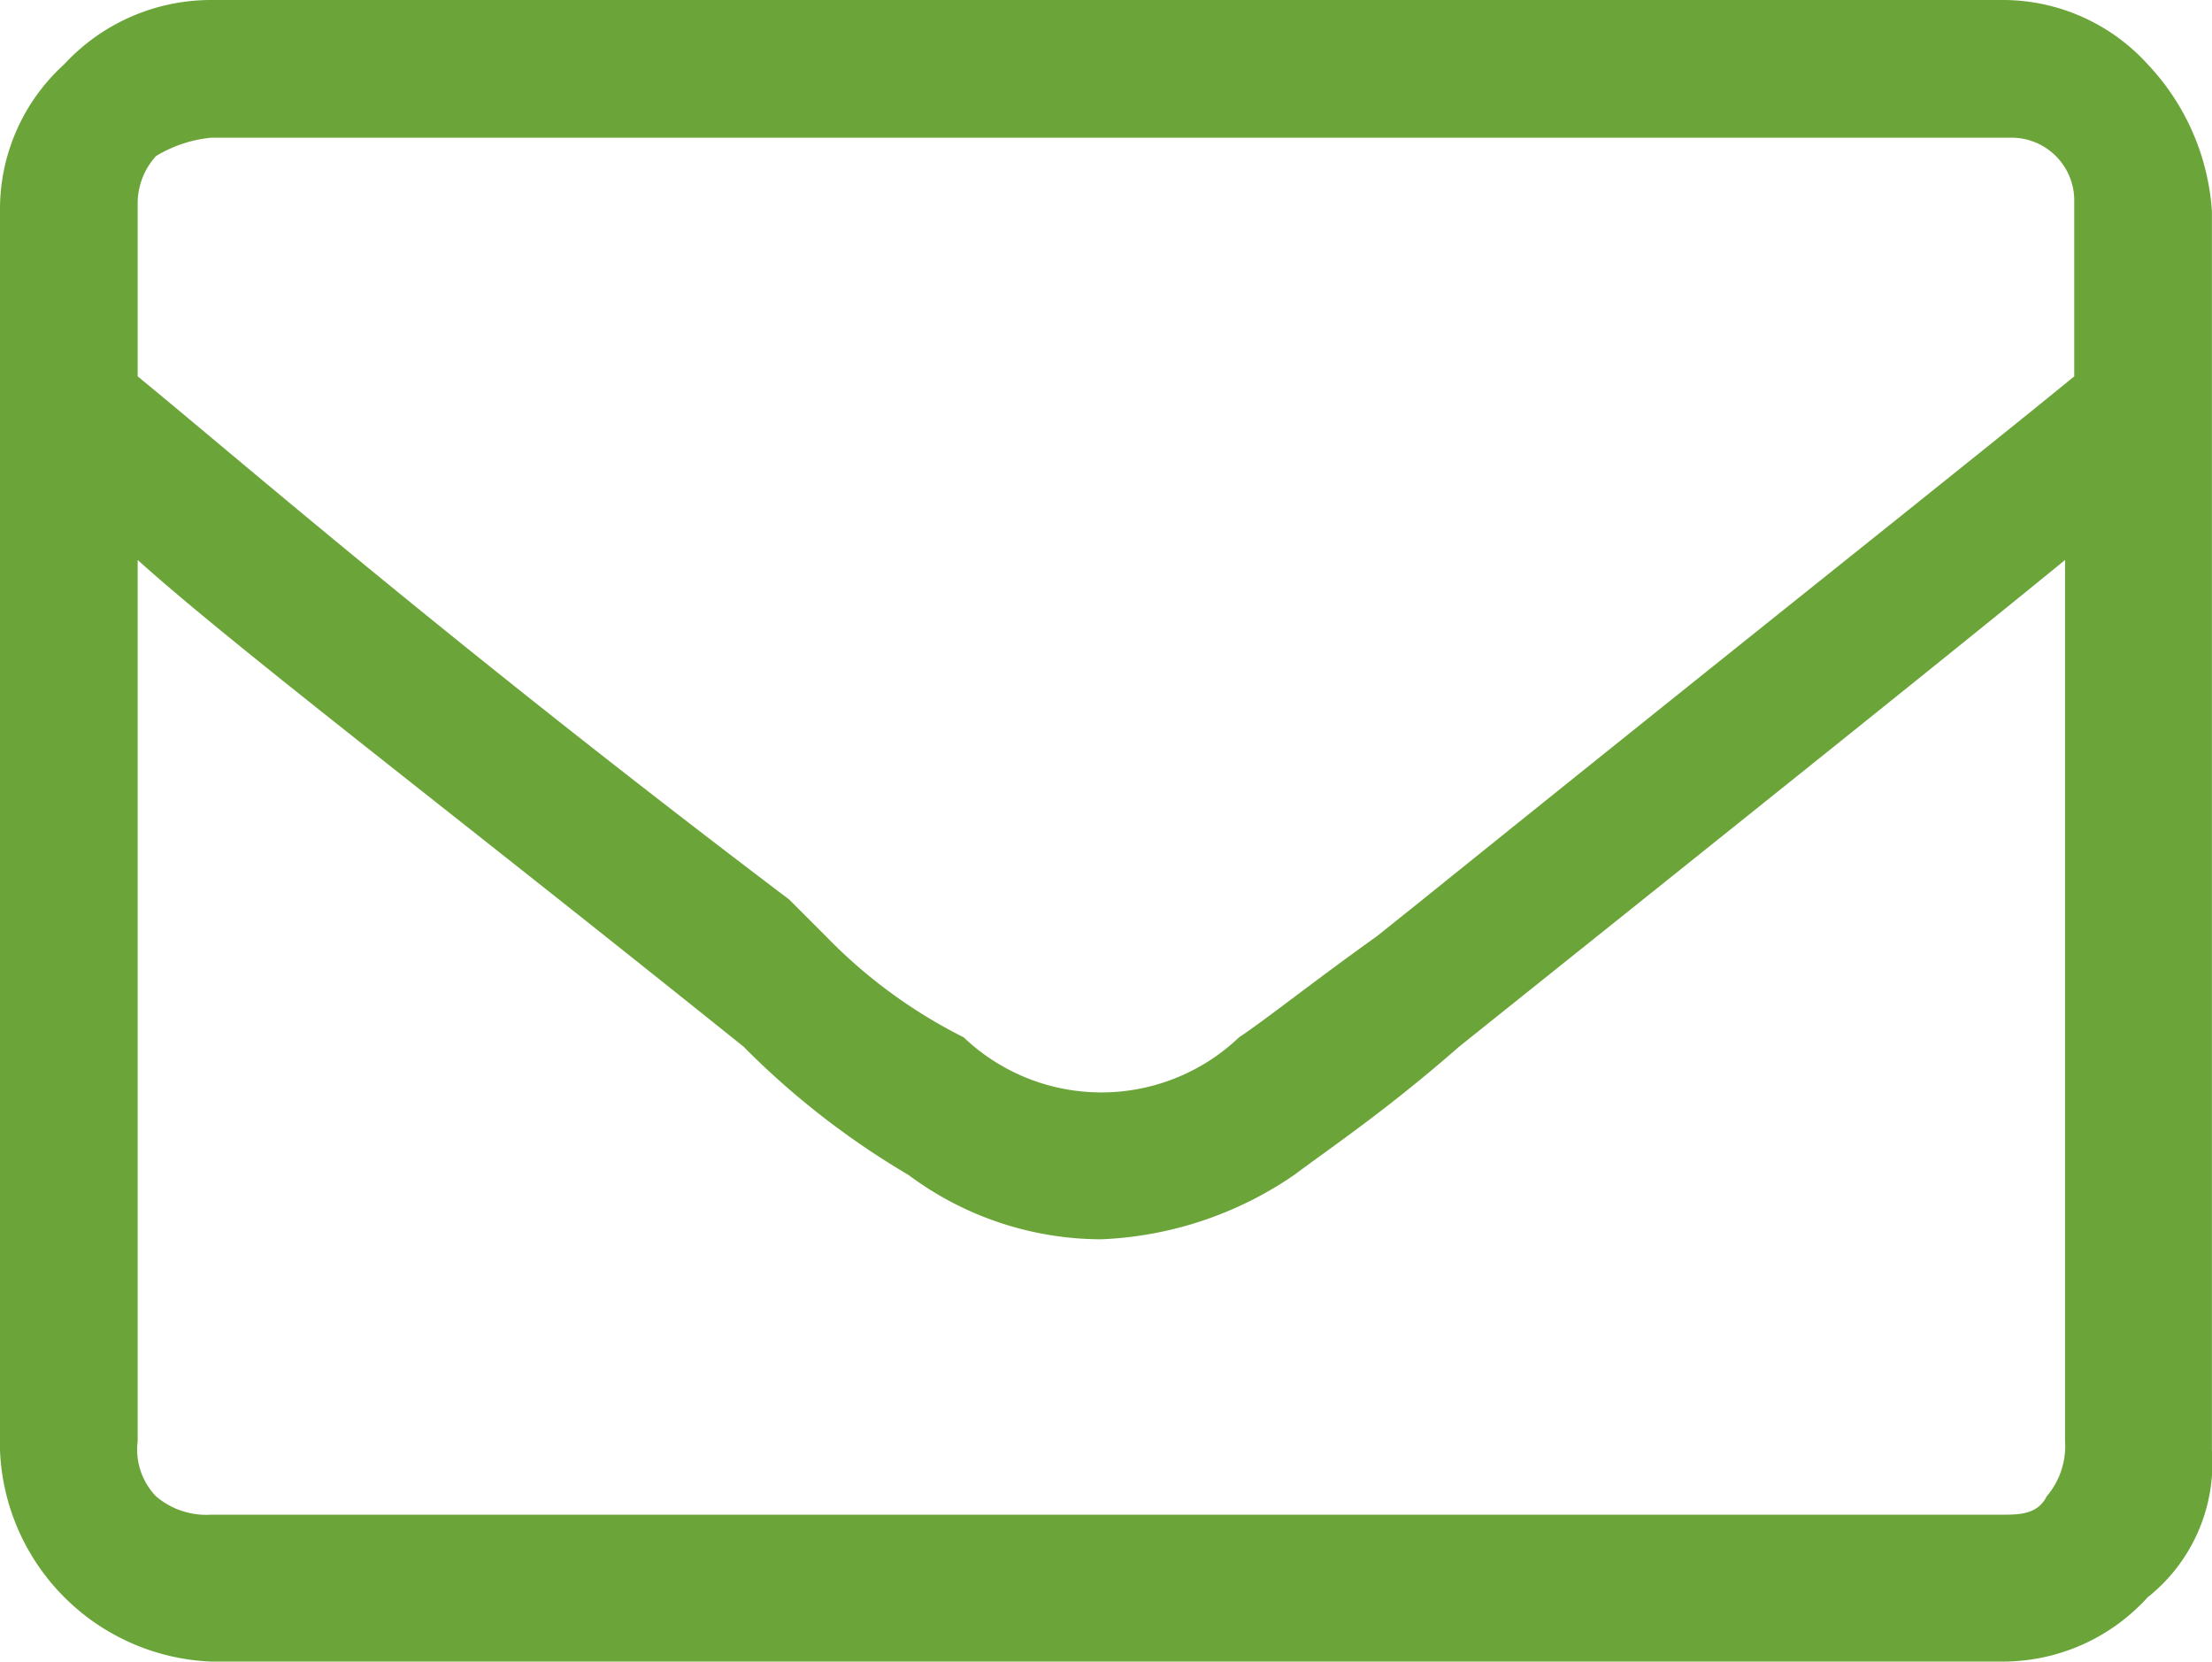
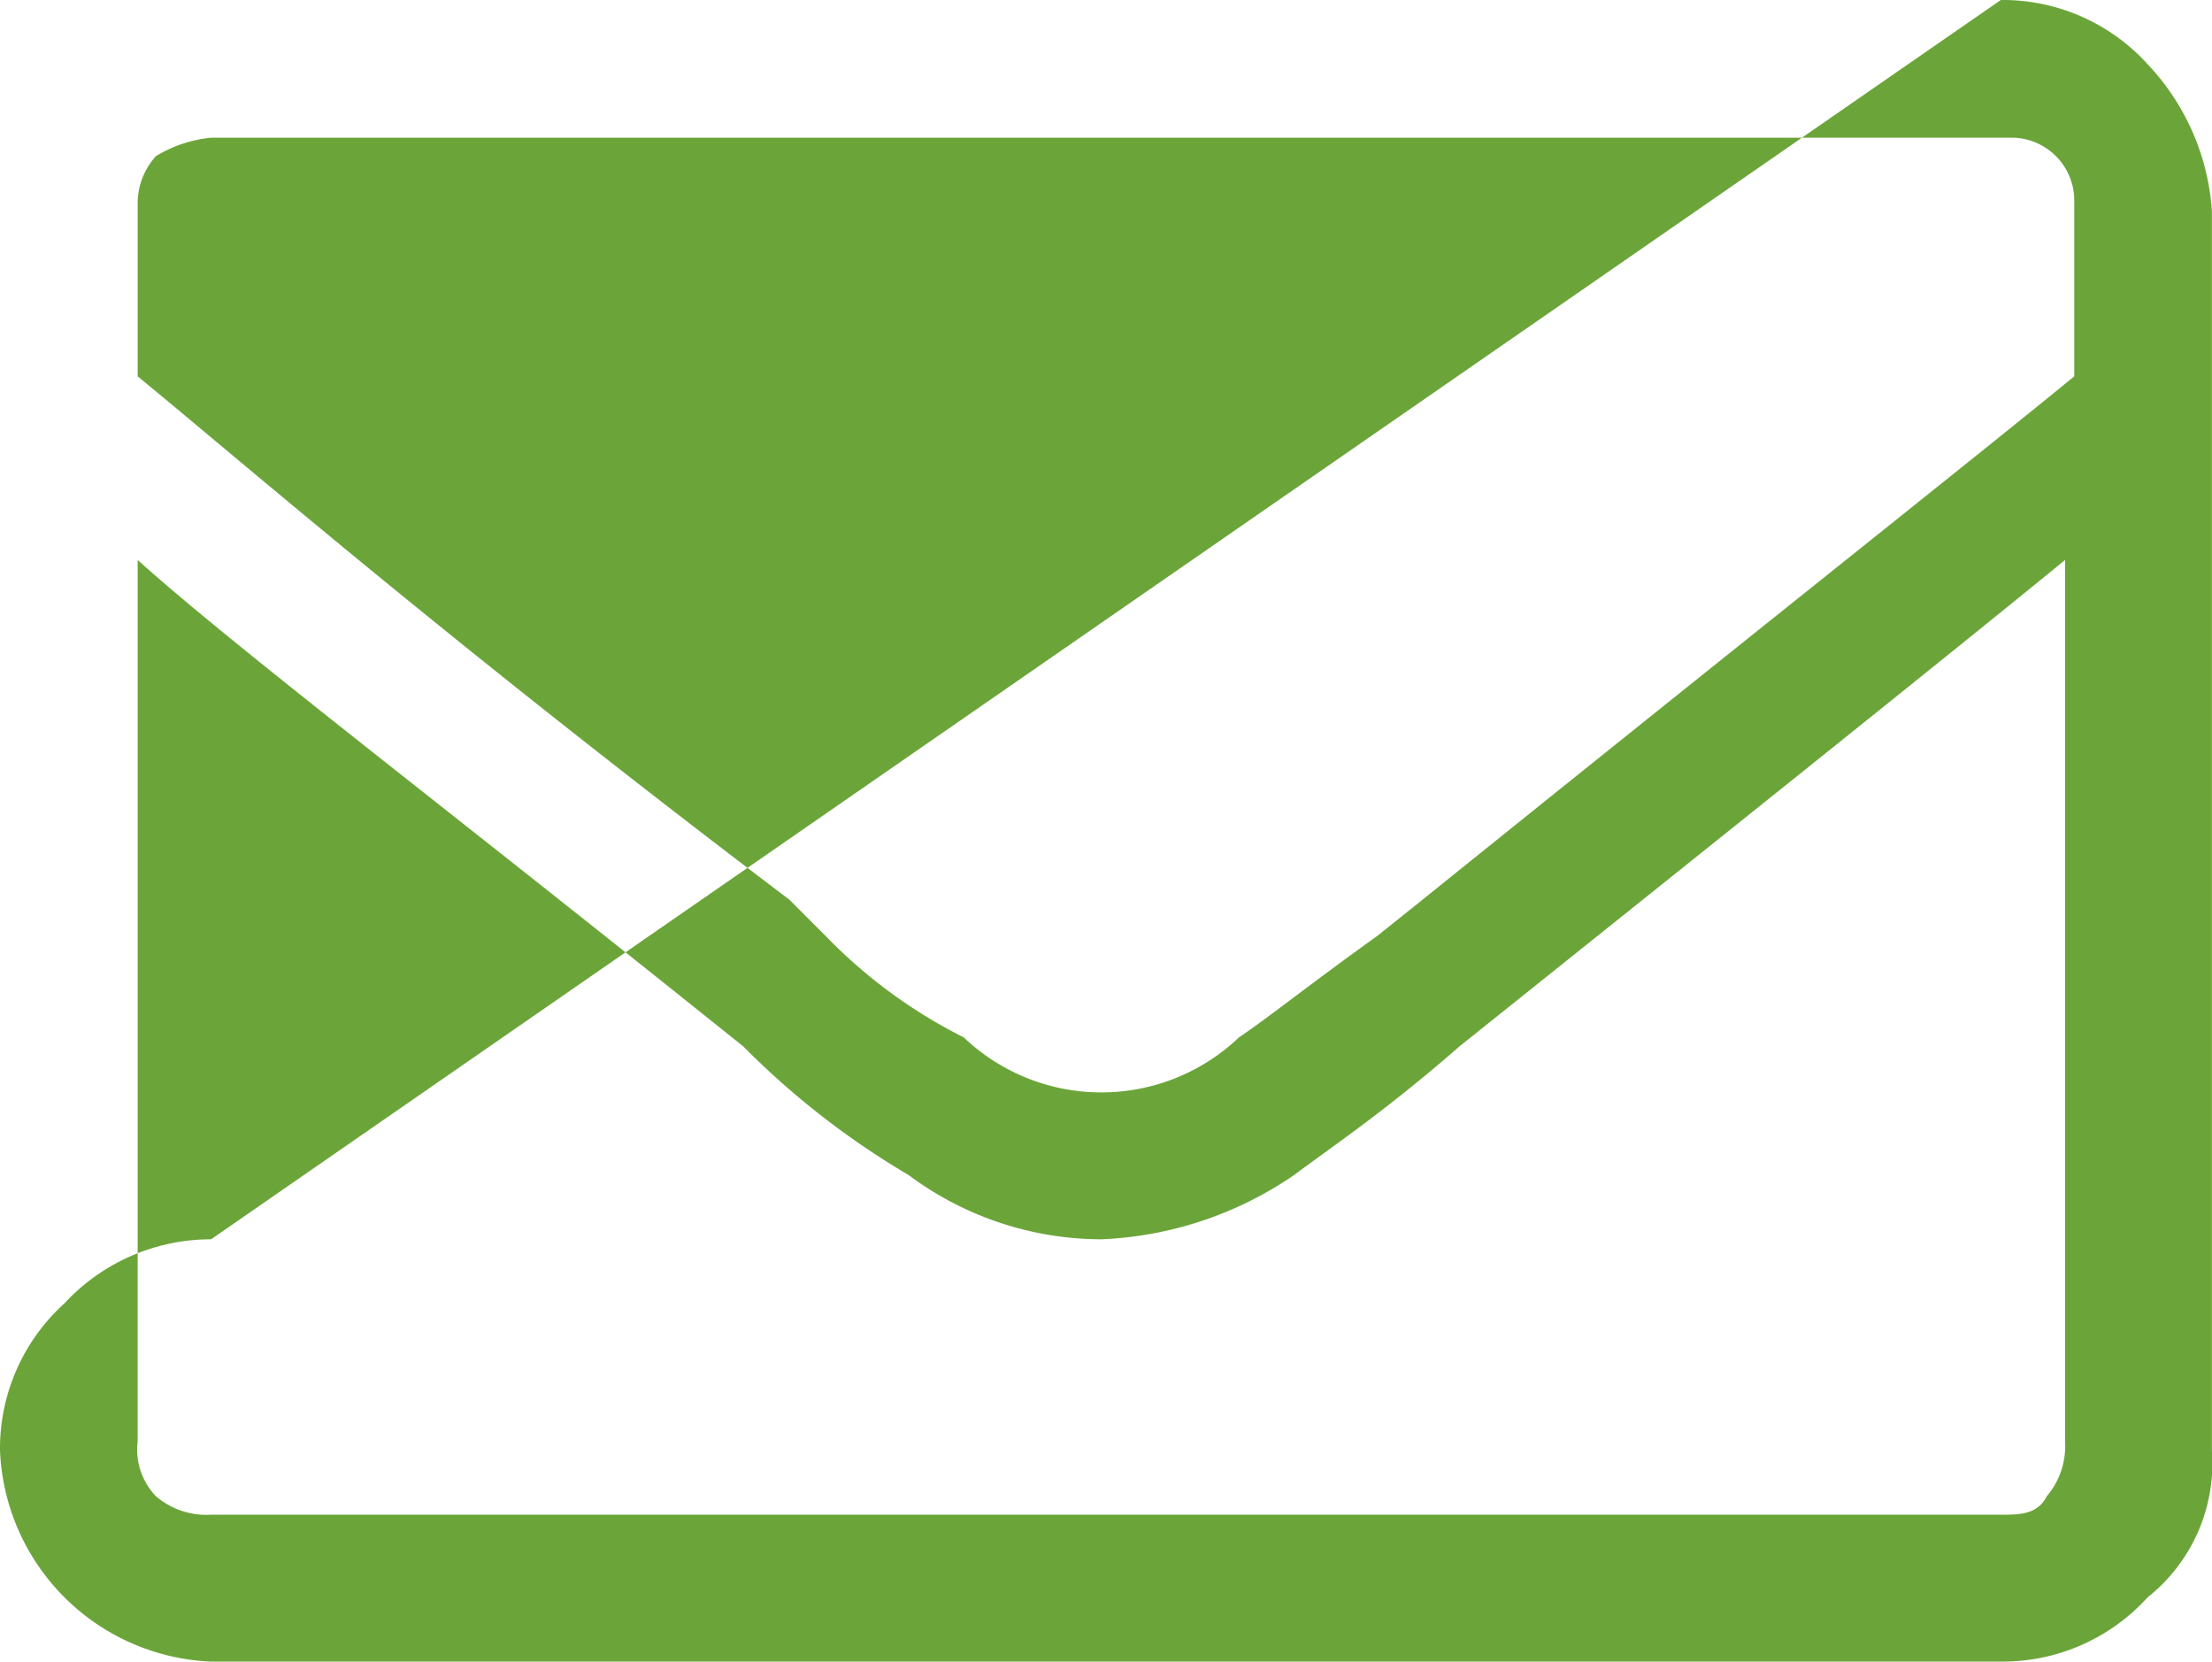
<svg xmlns="http://www.w3.org/2000/svg" width="24.101" height="18.1" viewBox="0 0 24.101 18.1">
-   <path id="icon-email" d="M11315.638,625.644a2.131,2.131,0,0,1,1.6.7,2.578,2.578,0,0,1,.7,1.6v13.5a1.865,1.865,0,0,1-.7,1.6,2.131,2.131,0,0,1-1.6.7h-19.5a2.4,2.4,0,0,1-2.3-2.3v-13.5a2.13,2.13,0,0,1,.7-1.6,2.177,2.177,0,0,1,1.6-.7Zm-19.5,1.5a1.425,1.425,0,0,0-.6.2.766.766,0,0,0-.2.5v1.9c1.1.9,3.4,2.9,7.1,5.7l.4.4a5.558,5.558,0,0,0,1.5,1.1,2.175,2.175,0,0,0,3,0c.3-.2.8-.6,1.5-1.1l.5-.4c3.6-2.9,6-4.8,7.1-5.7v-1.9a.684.684,0,0,0-.7-.7Zm19.5,15c.2,0,.4,0,.5-.2a.843.843,0,0,0,.2-.6v-9.6c-1.1.9-3.1,2.5-6.1,4.9l-.5.4c-.8.7-1.4,1.1-1.8,1.4a4,4,0,0,1-2.1.7,3.522,3.522,0,0,1-2.1-.7,8.84,8.84,0,0,1-1.8-1.4l-.5-.4c-3-2.4-5.1-4-6.1-4.9v9.6a.734.734,0,0,0,.2.6.844.844,0,0,0,.6.2Z" transform="translate(-11293.838 -625.644)" fill="#6ba539" />
+   <path id="icon-email" d="M11315.638,625.644a2.131,2.131,0,0,1,1.6.7,2.578,2.578,0,0,1,.7,1.6v13.5a1.865,1.865,0,0,1-.7,1.6,2.131,2.131,0,0,1-1.6.7h-19.5a2.4,2.4,0,0,1-2.3-2.3a2.13,2.13,0,0,1,.7-1.6,2.177,2.177,0,0,1,1.6-.7Zm-19.5,1.5a1.425,1.425,0,0,0-.6.2.766.766,0,0,0-.2.5v1.9c1.1.9,3.4,2.9,7.1,5.7l.4.4a5.558,5.558,0,0,0,1.5,1.1,2.175,2.175,0,0,0,3,0c.3-.2.8-.6,1.5-1.1l.5-.4c3.6-2.9,6-4.8,7.1-5.7v-1.9a.684.684,0,0,0-.7-.7Zm19.5,15c.2,0,.4,0,.5-.2a.843.843,0,0,0,.2-.6v-9.6c-1.1.9-3.1,2.5-6.1,4.9l-.5.4c-.8.7-1.4,1.1-1.8,1.4a4,4,0,0,1-2.1.7,3.522,3.522,0,0,1-2.1-.7,8.84,8.84,0,0,1-1.8-1.4l-.5-.4c-3-2.4-5.1-4-6.1-4.9v9.6a.734.734,0,0,0,.2.6.844.844,0,0,0,.6.2Z" transform="translate(-11293.838 -625.644)" fill="#6ba539" />
</svg>